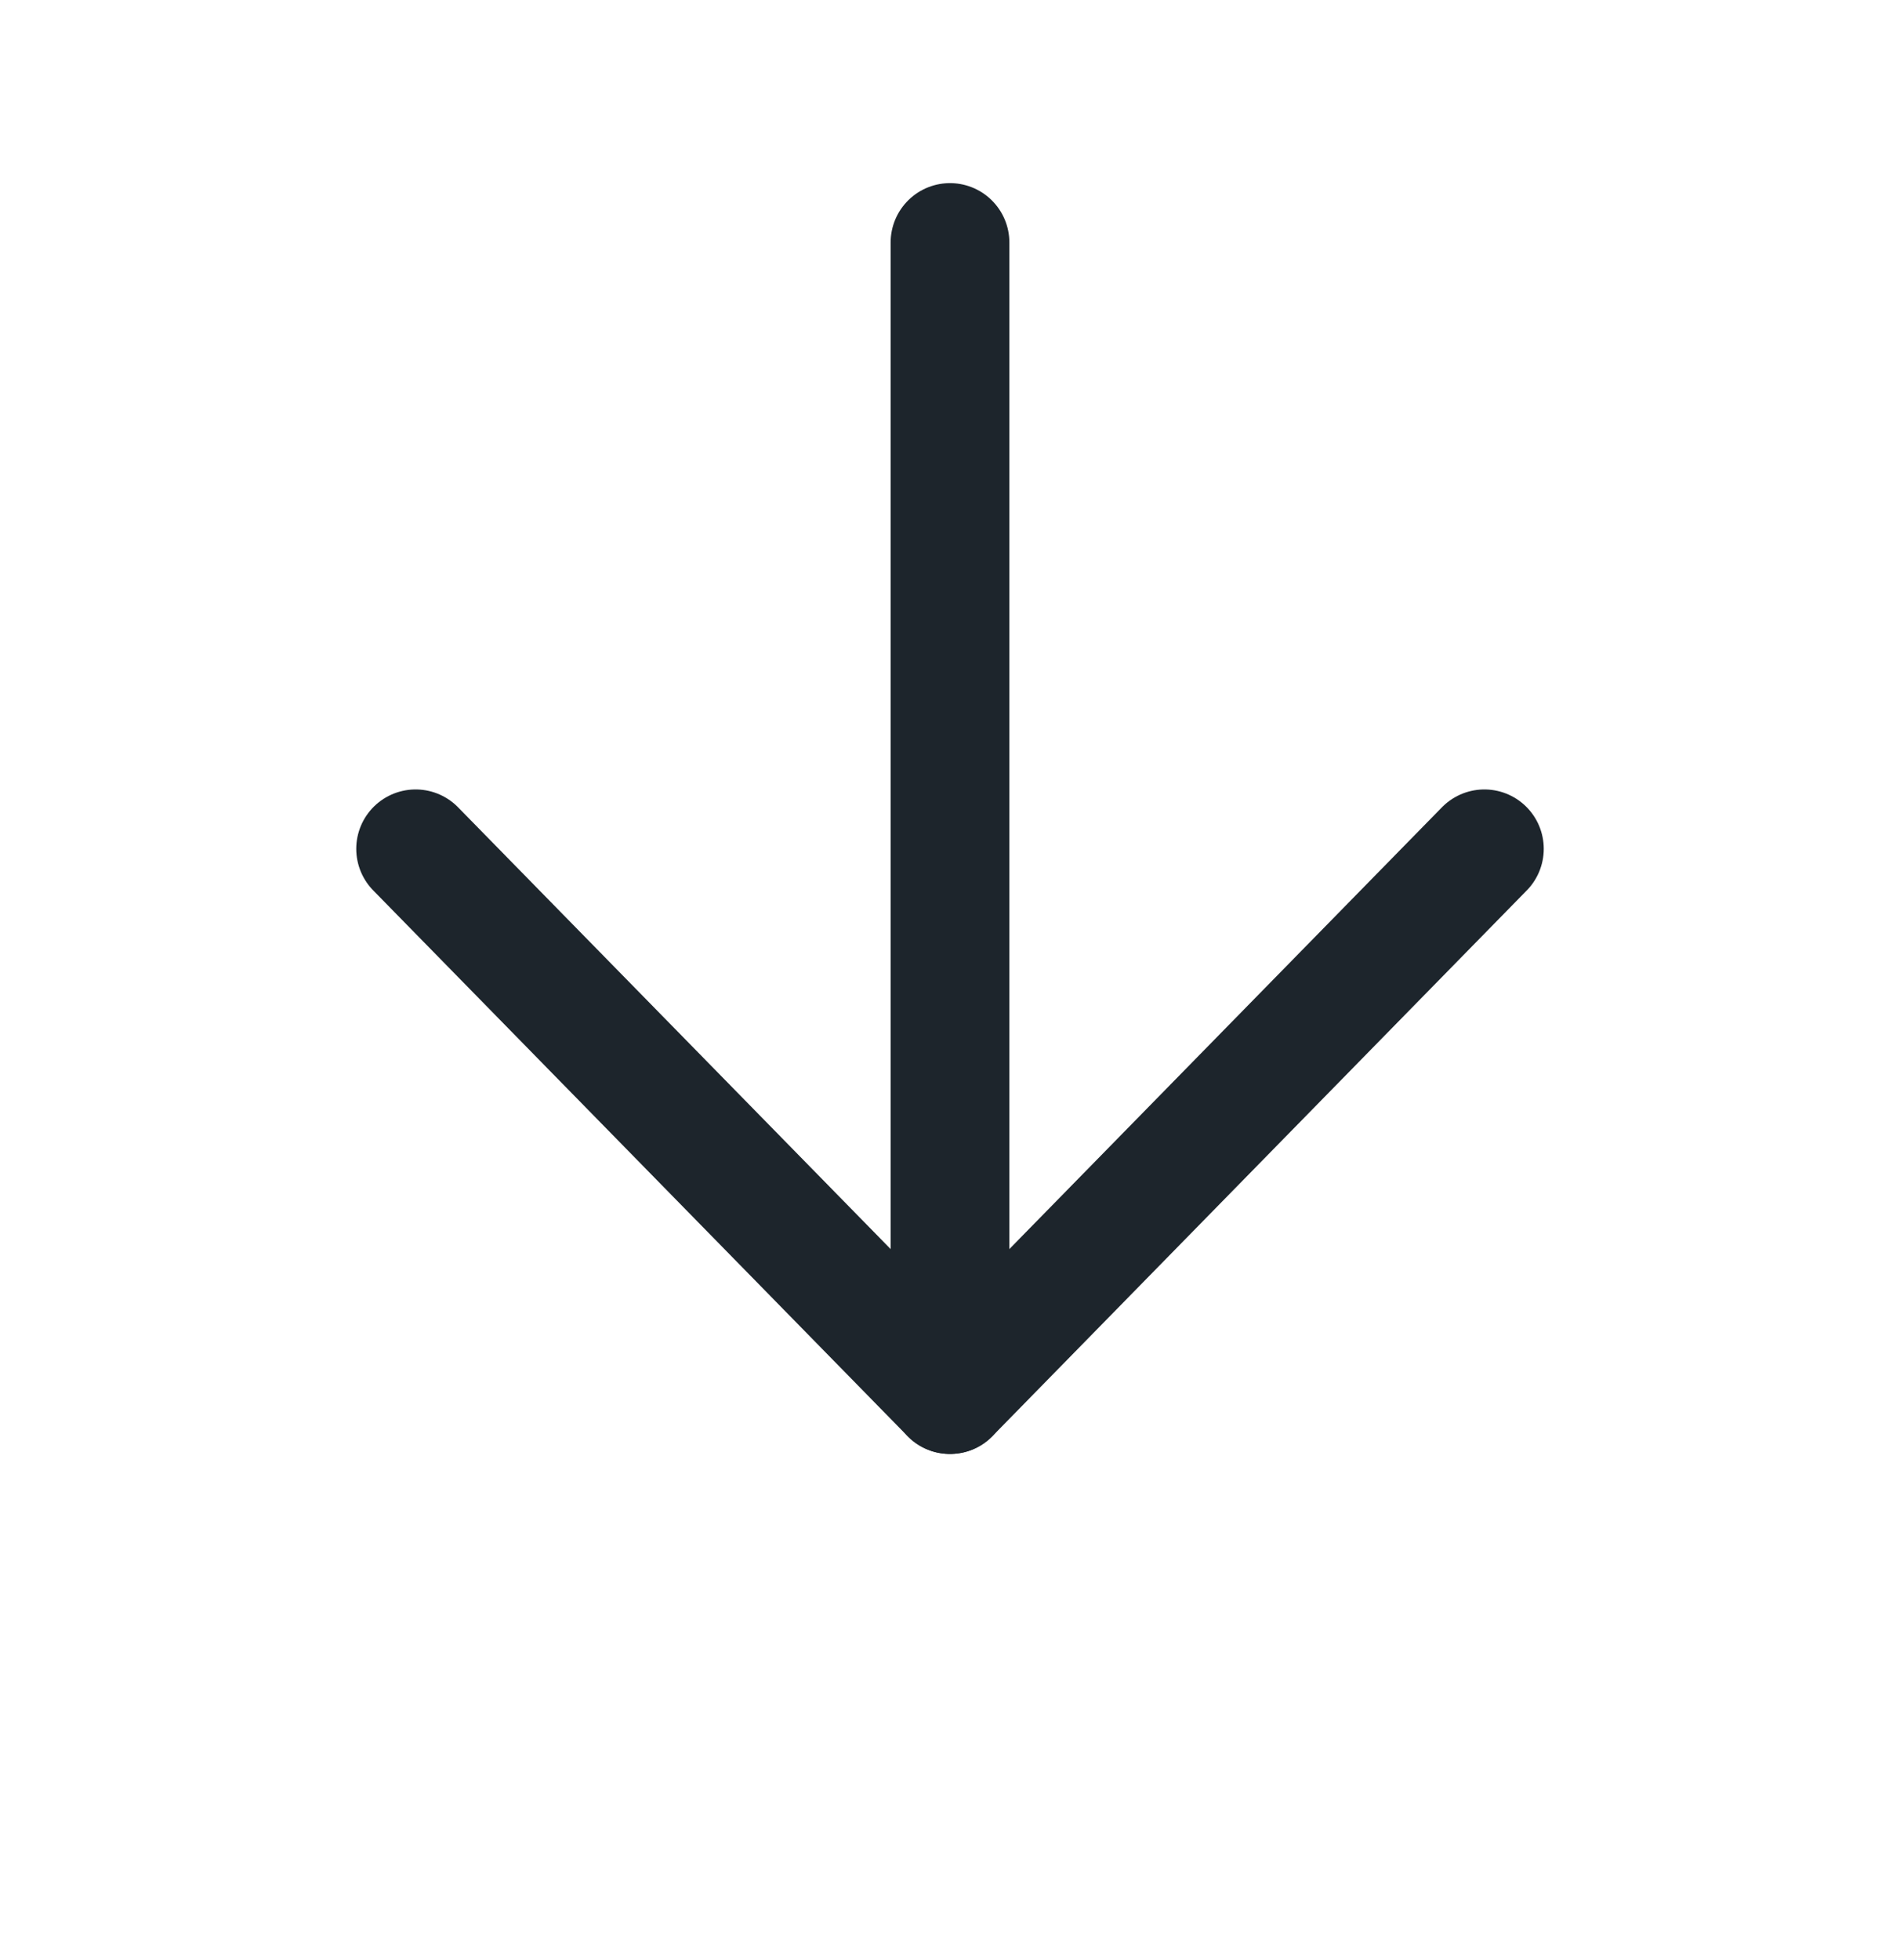
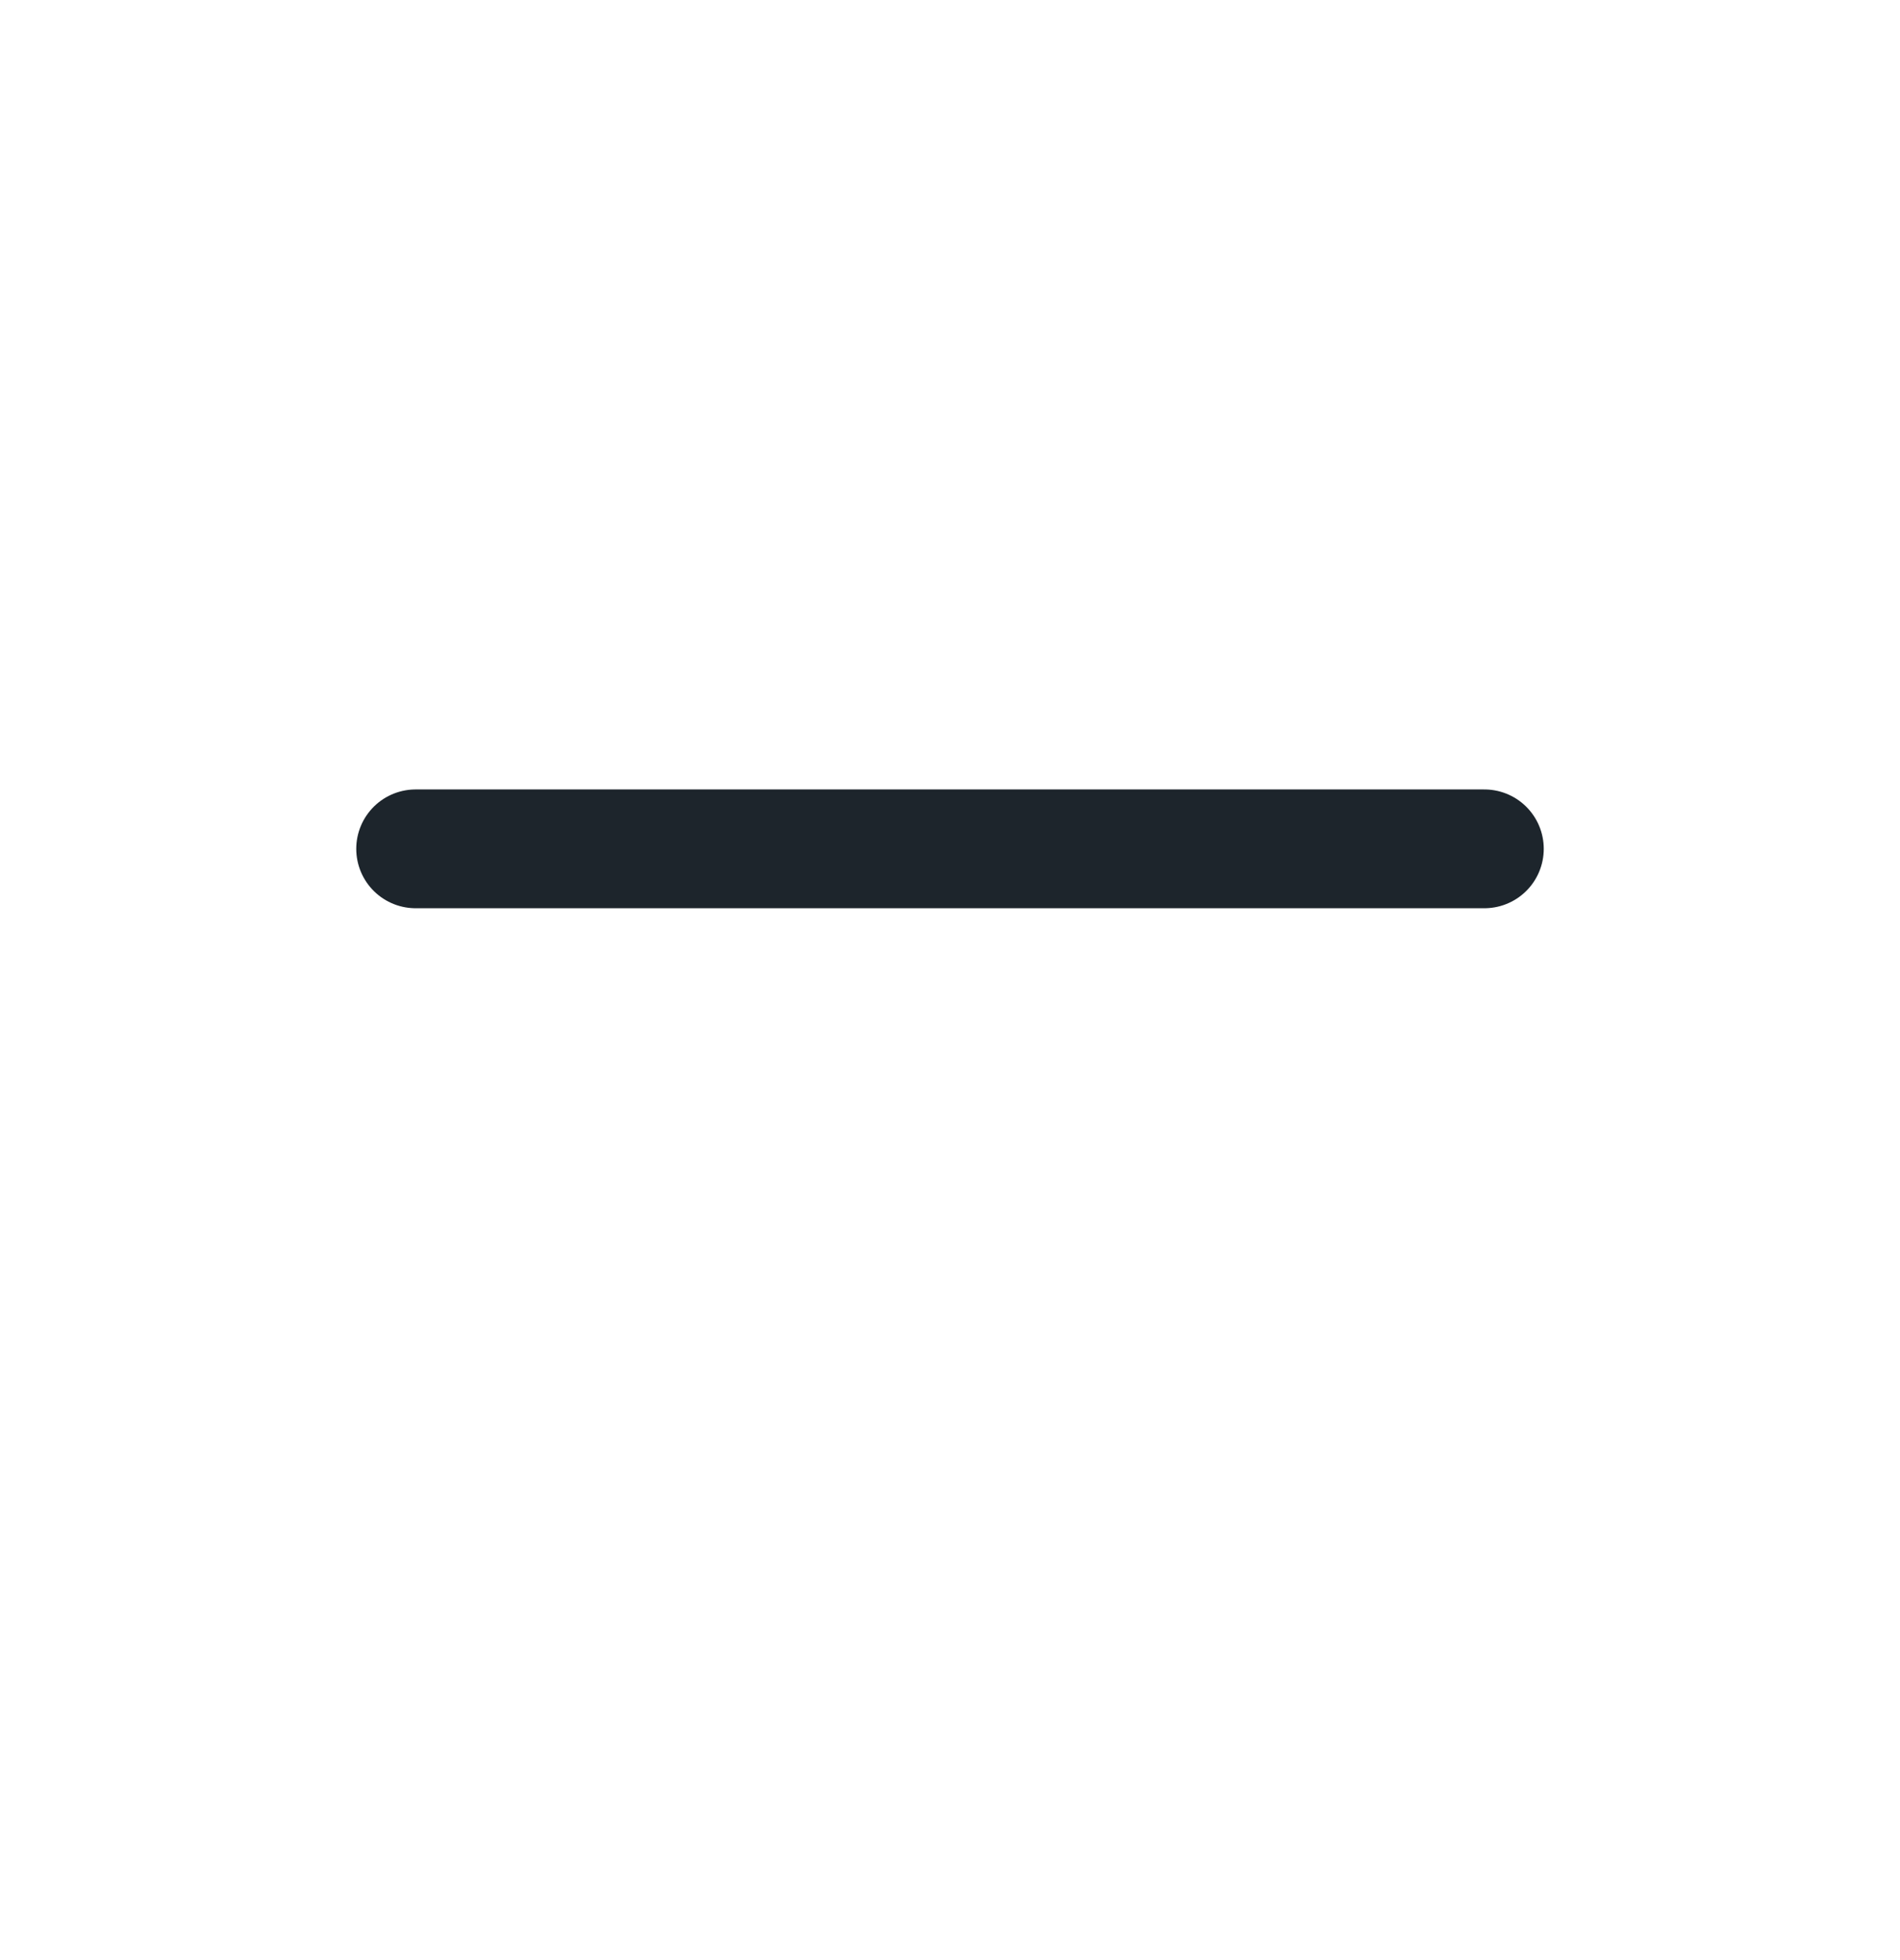
<svg xmlns="http://www.w3.org/2000/svg" width="32" height="33" viewBox="0 0 32 33" fill="none">
-   <path d="M16 4.083L16 23.479" stroke="#1D252C" stroke-width="2" stroke-linecap="round" stroke-linejoin="round" />
-   <path d="M25 14.291L16 23.479L7 14.291" stroke="#1D252C" stroke-width="2" stroke-linecap="round" stroke-linejoin="round" />
+   <path d="M25 14.291L7 14.291" stroke="#1D252C" stroke-width="2" stroke-linecap="round" stroke-linejoin="round" />
</svg>